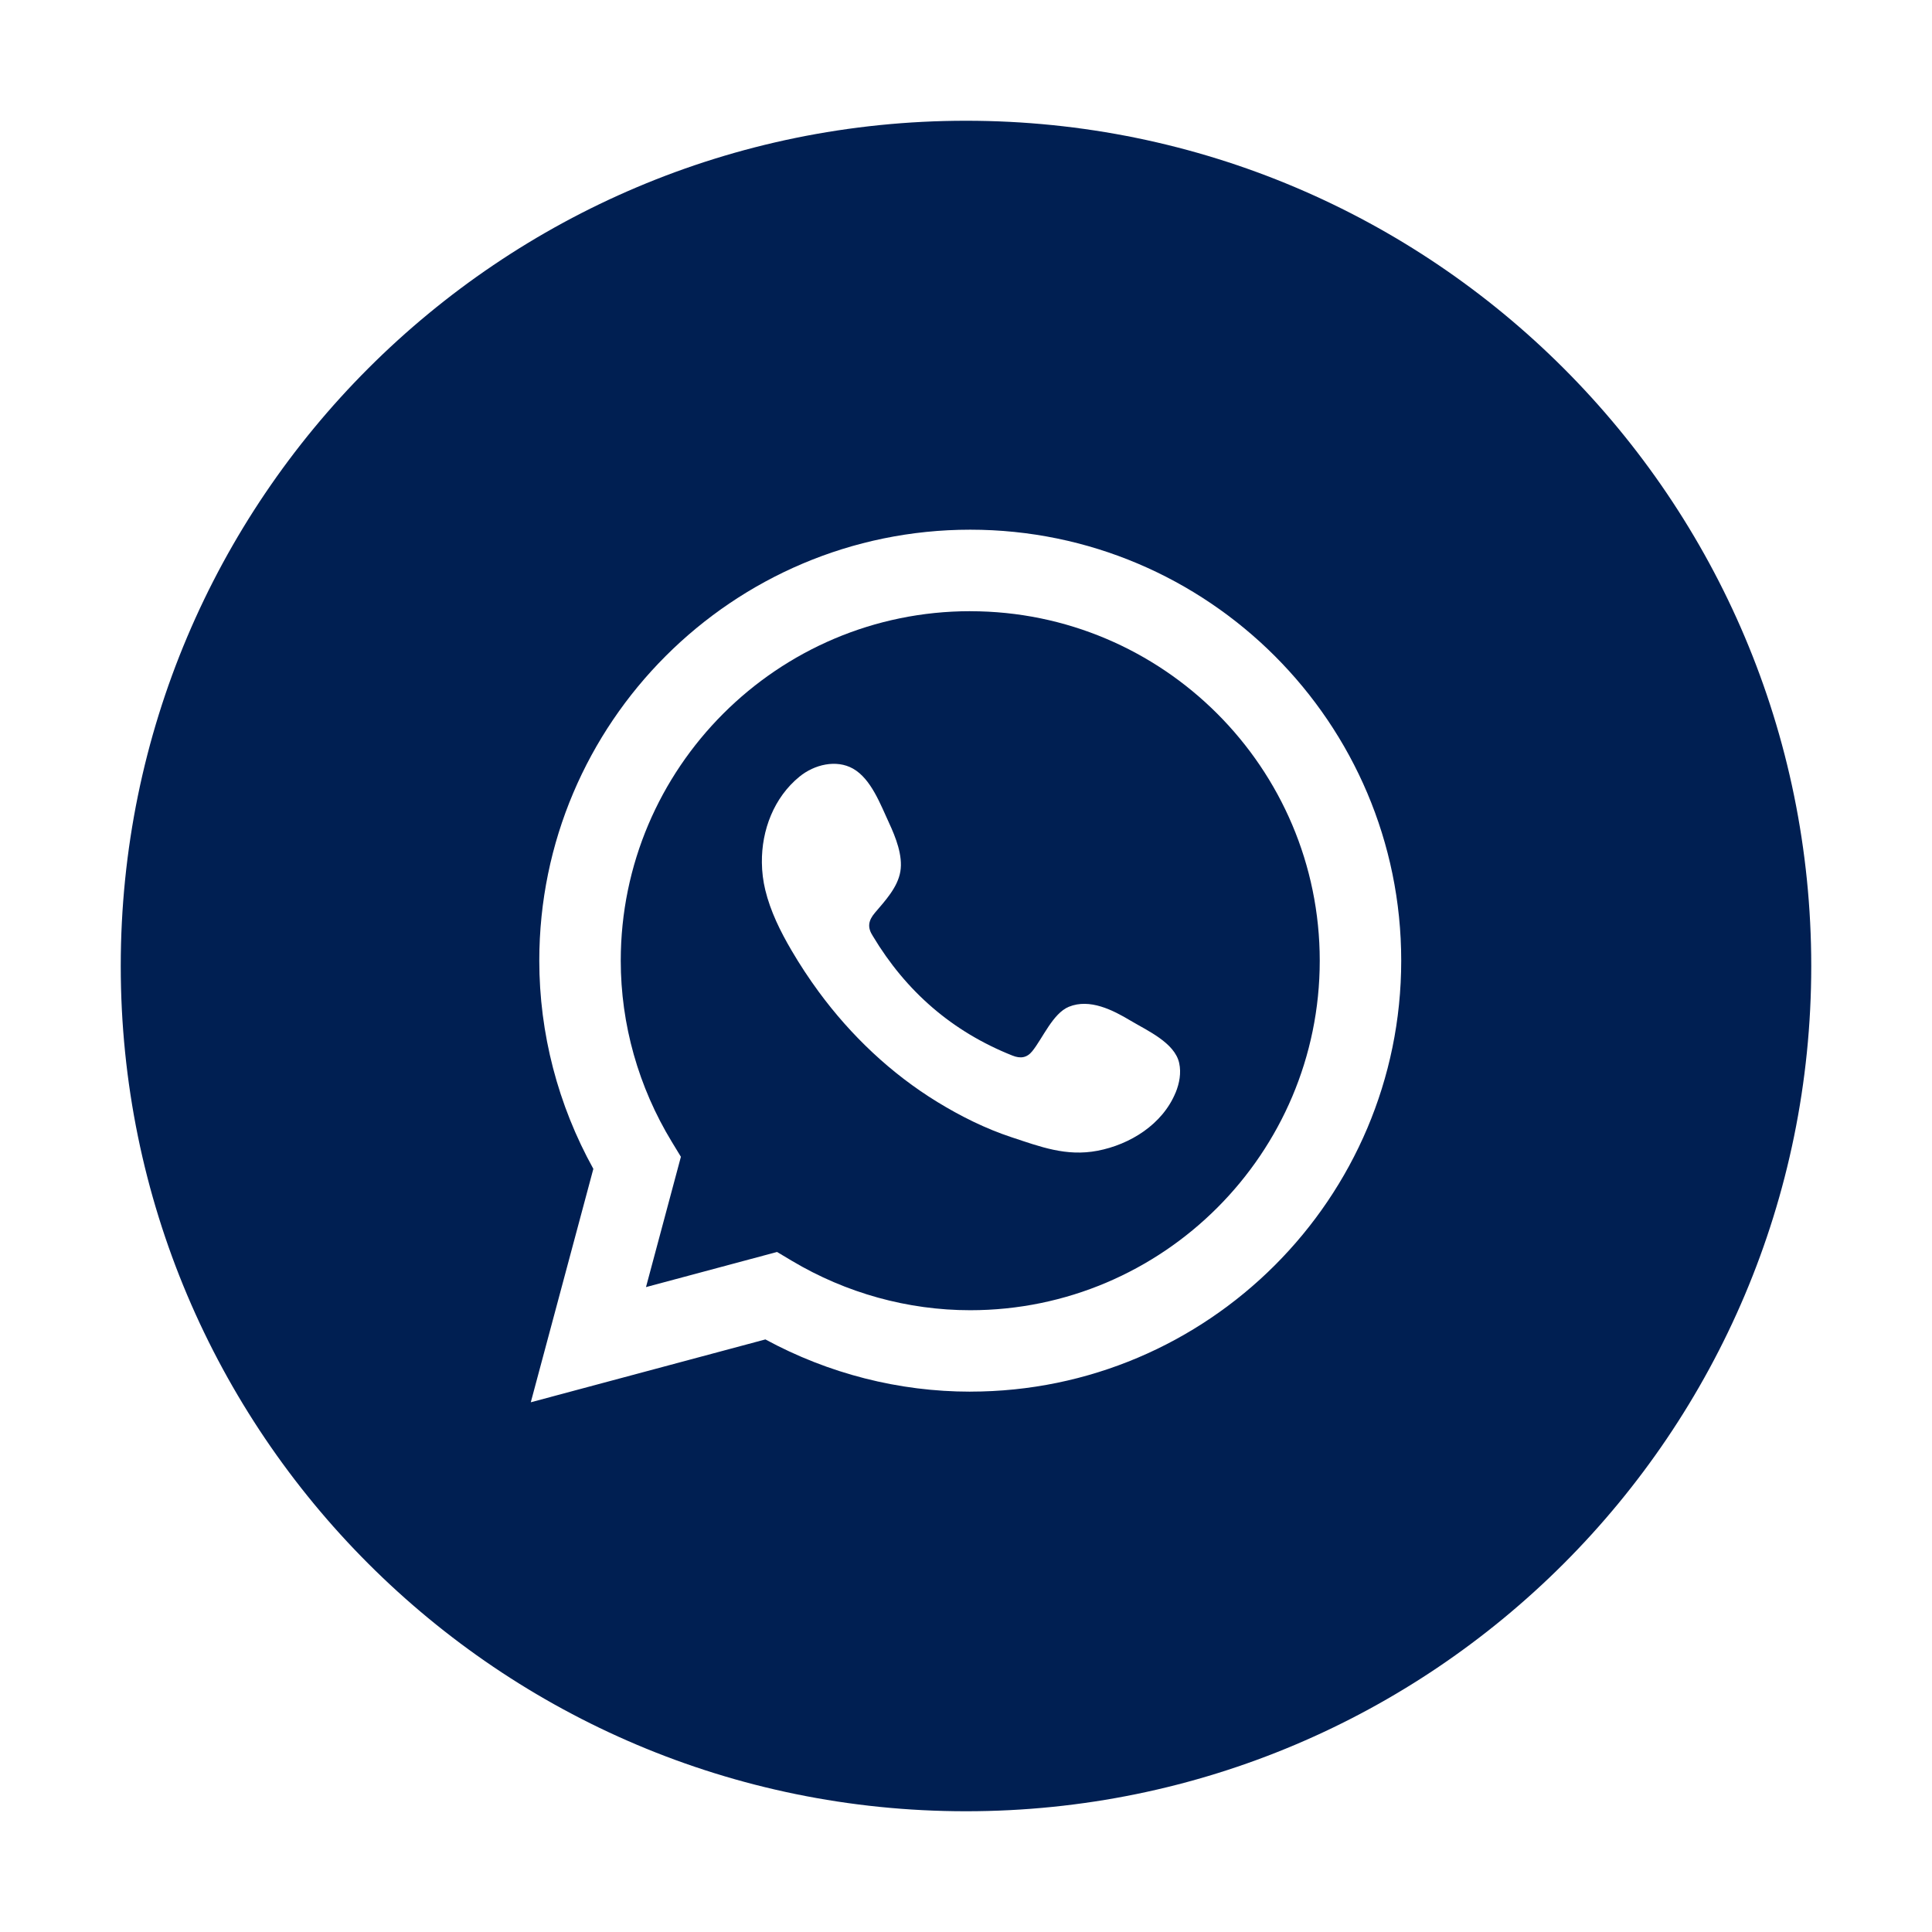
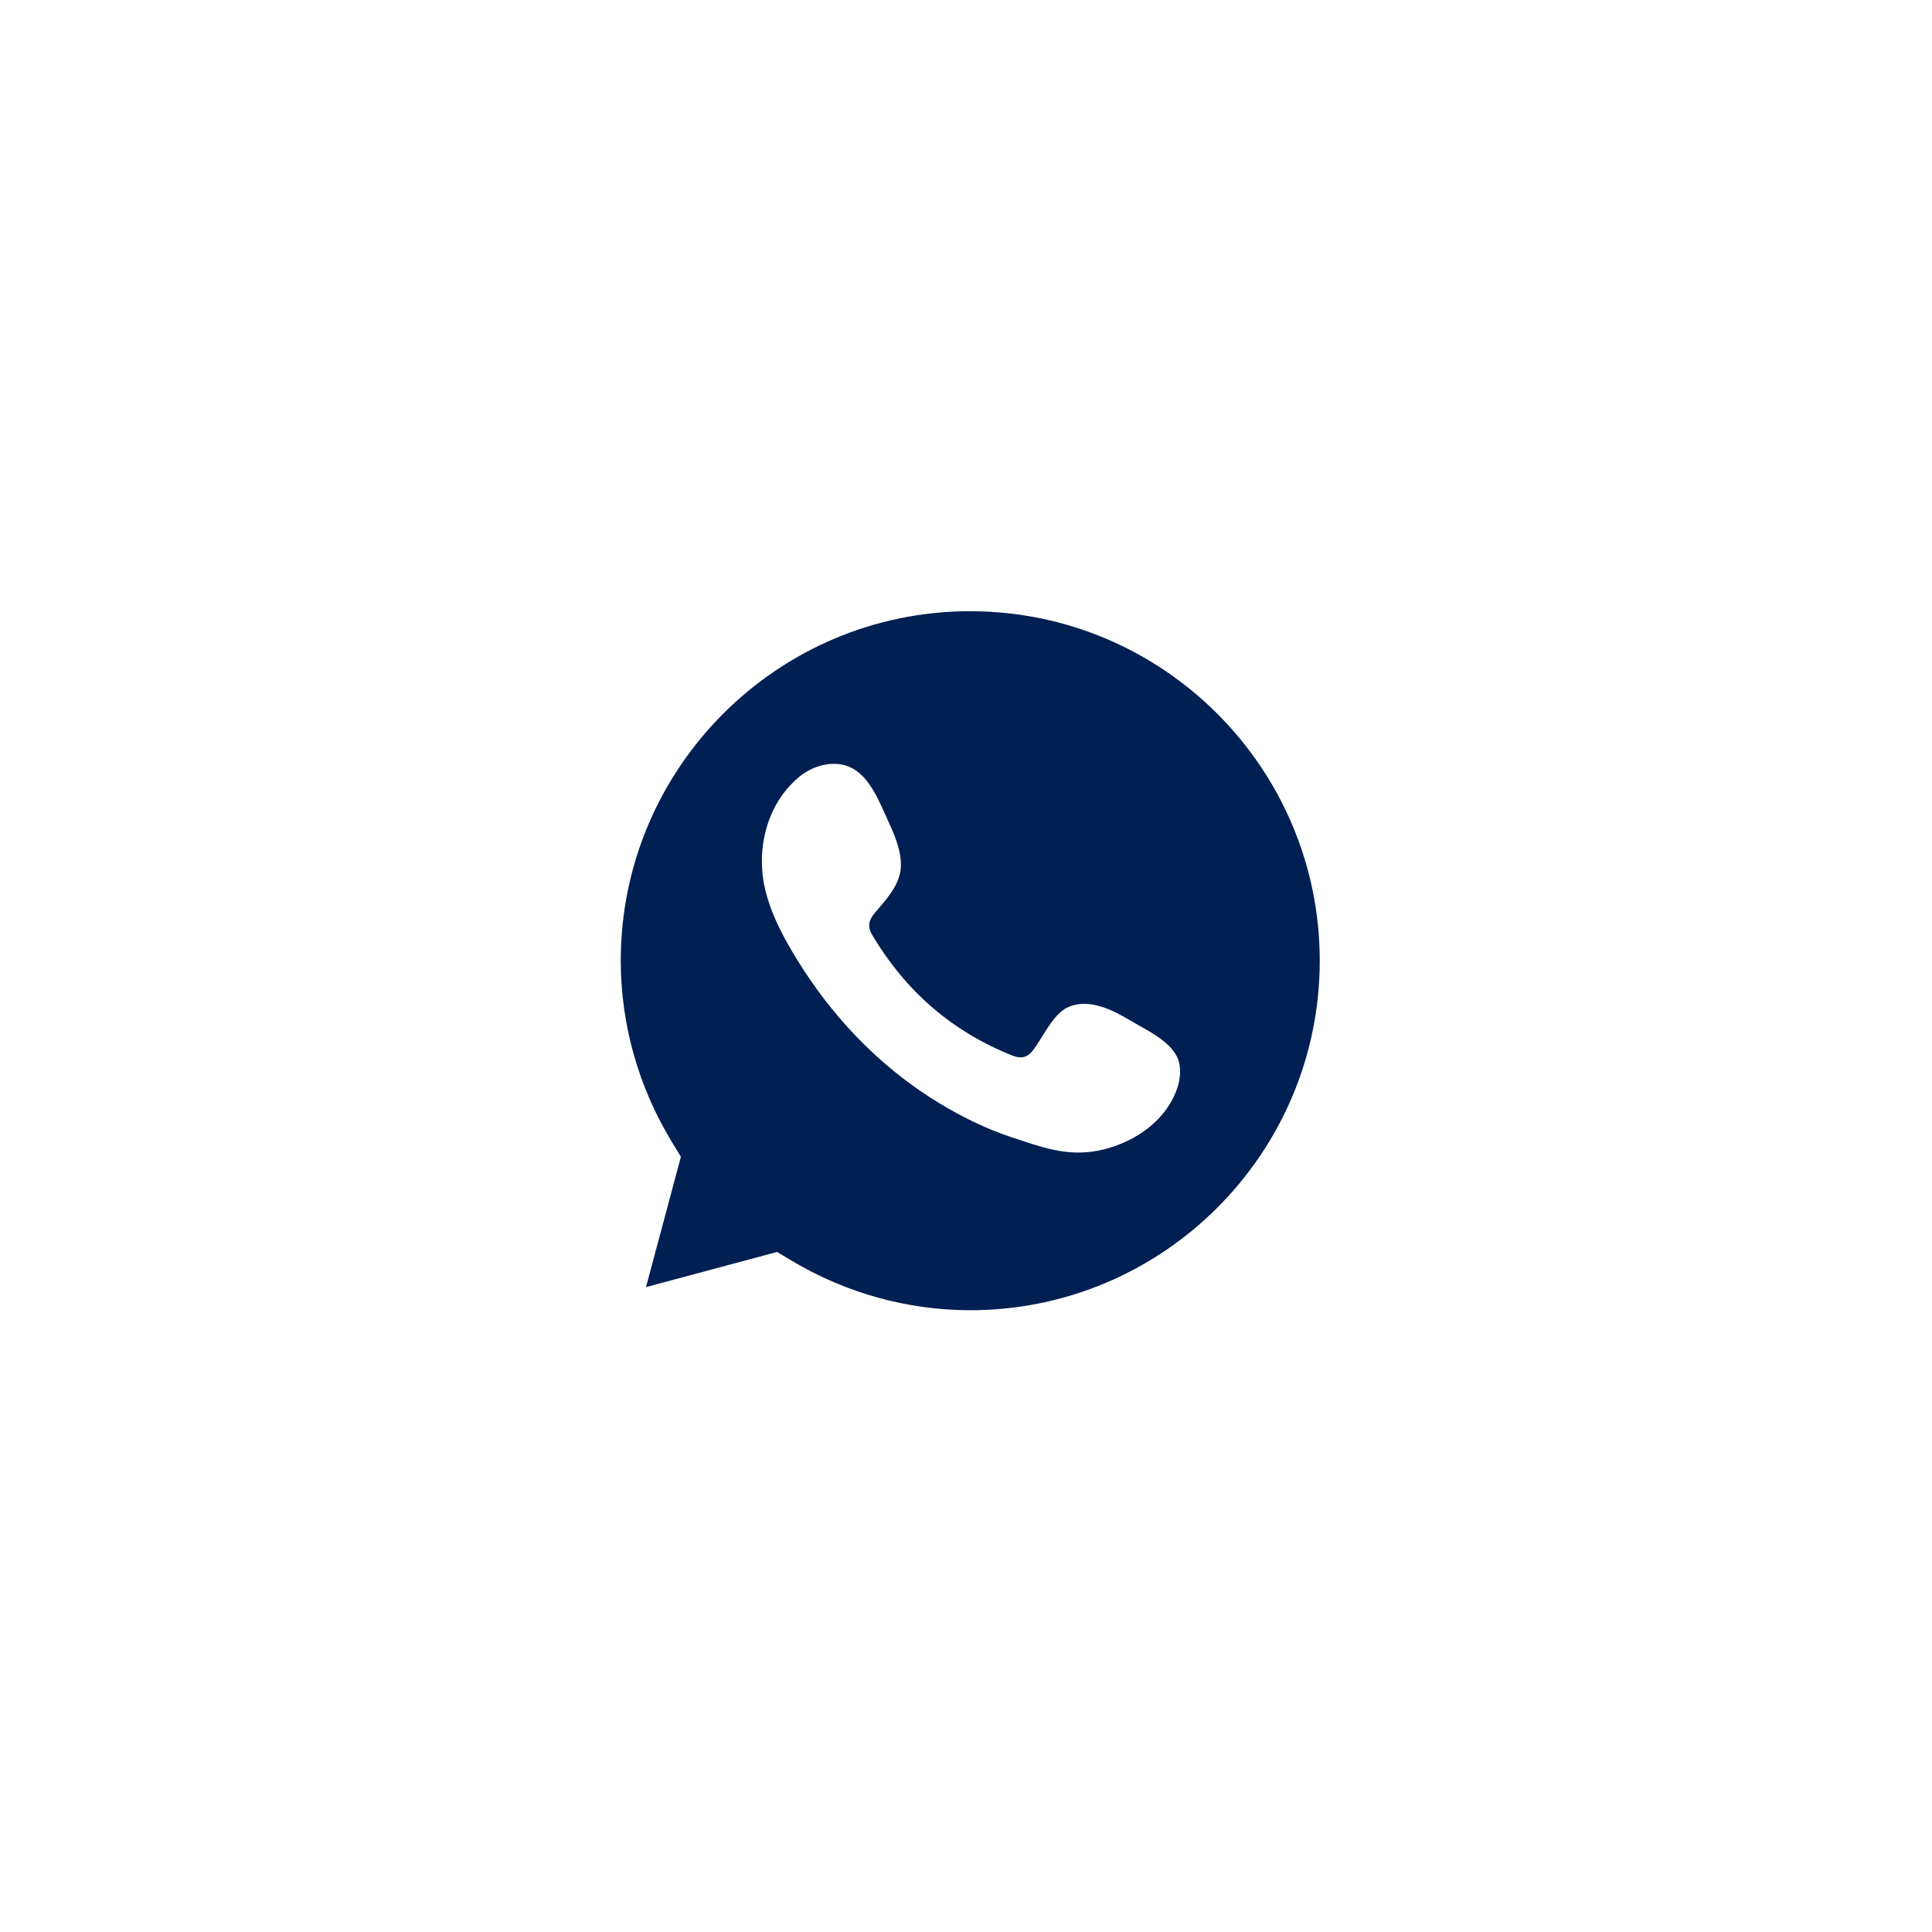
<svg xmlns="http://www.w3.org/2000/svg" id="Iconos" viewBox="0 0 600 600">
  <defs>
    <style>      .st0 {        fill: #001f52;        fill-rule: evenodd;      }    </style>
  </defs>
  <path class="st0" d="M301.32,189.81c-59.85,0-108.54,48.69-108.54,108.54,0,19.76,5.49,39.22,15.87,56.28l2.81,4.62-10.84,40.47,40.7-10.91,4.59,2.74c16.84,10.04,36.01,15.35,55.41,15.35,59.85,0,108.54-48.69,108.54-108.54s-48.69-108.54-108.54-108.54ZM365.08,339.34c-4.04,9.81-14.07,16.1-24.25,18.04-9.72,1.85-17.74-1.25-26.74-4.22-8.03-2.65-15.78-6.52-22.97-10.92-14.4-8.82-26.84-20.62-36.83-34.2-3.05-4.15-5.89-8.47-8.49-12.91-3.46-5.9-6.53-12.1-8.14-18.75-.67-2.76-1.02-5.62-1.05-8.48-.12-10.07,3.73-20.24,11.69-26.72,4.61-3.76,11.43-5.4,16.62-2.47,5.63,3.18,8.55,11.2,11.17,16.83,2.04,4.4,4.36,10.18,3.52,15.12-.84,4.95-4.75,9.11-7.87,12.78-2.11,2.48-2.42,4.58-.67,7.26,10.31,17.19,24.63,29.67,43.33,37.11,2.54,1.02,4.52.7,6.17-1.34,3.23-3.98,6.4-11.77,11.38-13.81,6.49-2.65,13.66,1.02,19.17,4.32,5.13,3.07,13.71,6.84,15.09,13.17.67,3.07.07,6.3-1.12,9.2Z" />
-   <path class="st0" d="M300,37.5c-144.97,0-262.5,117.53-262.5,262.5s117.53,262.5,262.5,262.5,262.5-117.53,262.5-262.5S444.97,37.5,300,37.5ZM301.32,432.19c-22.15,0-44.04-5.59-63.62-16.22l-72.86,19.52,19.43-72.49c-11-19.85-16.79-42.09-16.79-64.66,0-73.8,60.04-133.84,133.84-133.84s133.84,60.04,133.84,133.84-60.04,133.84-133.84,133.84Z" />
</svg>